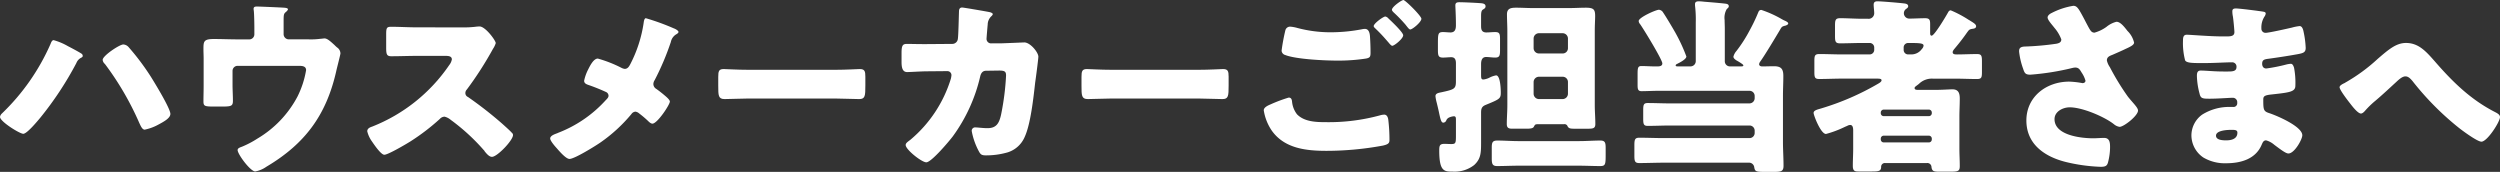
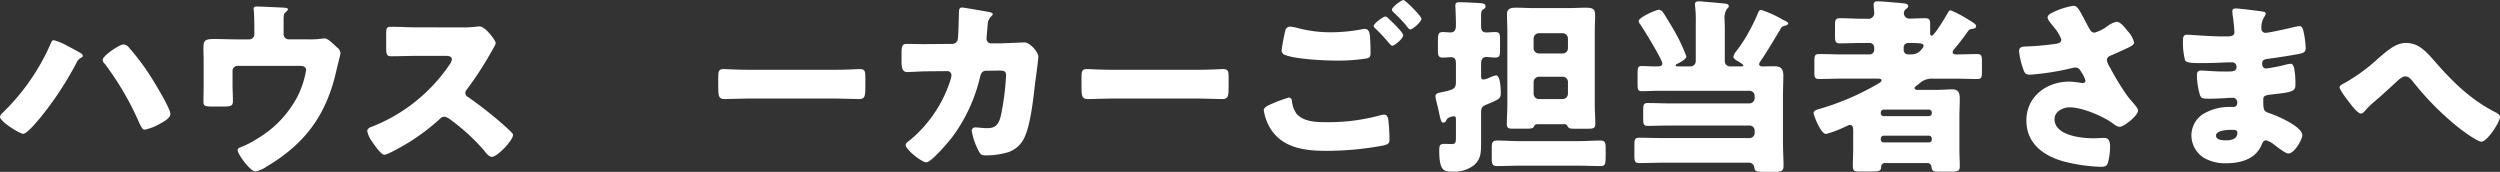
<svg xmlns="http://www.w3.org/2000/svg" width="479.592" height="32.972" viewBox="0 0 479.592 32.972">
  <rect x="0" y="0" width="479.592" height="32.972" fill="#333333" stroke="none" />
  <g transform="translate(-719.698 -624.26)">
    <path d="M732.729,633.115c.431.216,2.411,1.26,2.7,1.511a.643.643,0,0,1,.144.361c0,.18-.18.288-.324.36a1.893,1.893,0,0,0-.9,1.008,63.613,63.613,0,0,1-6.911,10.475c-.54.647-2.556,3.095-3.275,3.095-.684,0-4.464-2.34-4.464-3.24a1.129,1.129,0,0,1,.324-.611,41.7,41.7,0,0,0,9.359-13.355c.144-.36.288-.756.612-.756A11.716,11.716,0,0,1,732.729,633.115Zm11.7.252a46.421,46.421,0,0,1,4.211,5.615c.72,1.152,3.744,6.084,3.744,7.127,0,.828-1.3,1.513-2.3,2.052a9.317,9.317,0,0,1-2.627.972c-.469,0-.756-.684-1.044-1.3a56.177,56.177,0,0,0-6.588-11.3,1.172,1.172,0,0,1-.431-.792c0-.792,3.239-2.952,3.959-2.952A1.478,1.478,0,0,1,744.427,633.367Z" fill="#fff" />
    <path d="M767.522,631.819a.976.976,0,0,0,.972-1.008v-1.224c0-.683-.036-2.7-.108-3.275a1.938,1.938,0,0,1-.036-.4c0-.36.36-.4.612-.4.5,0,3.888.144,5.111.216.648.036.864.144.864.324,0,.144-.288.432-.432.54-.359.288-.4.54-.4,1.619v2.592a1,1,0,0,0,.972,1.008h3.852a13.8,13.8,0,0,0,2.232-.108c.215,0,.575-.072.792-.072.539,0,1.151.576,1.907,1.26a6.422,6.422,0,0,0,.5.468,1.424,1.424,0,0,1,.648,1.152c0,.216-.72,2.951-.828,3.491-1.908,8.351-5.975,13.859-13.39,18.25a5.384,5.384,0,0,1-2.124.9c-.936,0-3.383-3.312-3.383-4.1,0-.323.323-.468.827-.647a17.917,17.917,0,0,0,2.952-1.548,20.463,20.463,0,0,0,7.7-8.064,17.81,17.81,0,0,0,1.656-5.075c0-.756-.72-.828-1.368-.828h-11.77a.969.969,0,0,0-.973.973v2.627c0,1.044.073,2.051.073,3.095s-.325,1.117-2.232,1.117h-1.152c-2.016,0-2.268-.037-2.268-1.008,0-1.008.036-1.98.036-2.952v-5.255c0-.576-.036-1.153-.036-1.728,0-1.512,0-2.015,1.98-2.015,1.584,0,3.132.071,4.716.071Z" fill="#fff" />
    <path d="M808.316,629.515a19.281,19.281,0,0,0,2.484-.107,7.579,7.579,0,0,1,.9-.073c1.116,0,3.1,2.7,3.1,3.2a4.219,4.219,0,0,1-.54,1.116,66.794,66.794,0,0,1-5,7.775.984.984,0,0,0-.288.684.815.815,0,0,0,.5.756,74.251,74.251,0,0,1,6.552,5.111c.359.324,1.619,1.44,1.872,1.764a.515.515,0,0,1,.215.432c0,1.008-3.024,4.175-4.031,4.175-.54,0-1.008-.575-1.4-1.044a.653.653,0,0,0-.18-.252,38.785,38.785,0,0,0-6.335-5.8,2.888,2.888,0,0,0-1.188-.612,1.265,1.265,0,0,0-.9.433,41.3,41.3,0,0,1-5.651,4.319c-.792.5-4.284,2.556-5,2.556-.648,0-1.98-1.98-2.376-2.556a5.587,5.587,0,0,1-.9-1.944c0-.54.5-.756.936-.9a32.178,32.178,0,0,0,14.794-11.807,2.472,2.472,0,0,0,.5-1.08c0-.611-.612-.683-1.224-.683h-5.471c-1.62,0-3.276.072-4.932.072-.9,0-.972-.433-.972-1.728v-2.412c0-1.259.072-1.511.936-1.511,1.656,0,3.312.107,4.968.107Z" fill="#fff" />
-     <path d="M848.959,629.7c.5.179.9.5.9.683,0,.216-.323.4-.5.5a2.237,2.237,0,0,0-.971,1.44,50.519,50.519,0,0,1-3.1,7.307,1.458,1.458,0,0,0-.252.756,1.111,1.111,0,0,0,.576.936,23.469,23.469,0,0,1,1.944,1.548c.4.36.648.683.648.864,0,.611-2.412,4.247-3.348,4.247-.324,0-.684-.359-.9-.576a20.414,20.414,0,0,0-1.62-1.367,1.477,1.477,0,0,0-.719-.361,1.026,1.026,0,0,0-.792.468,29.792,29.792,0,0,1-5.975,5.472c-.936.647-4.932,3.132-5.9,3.132-.684,0-1.944-1.477-2.447-2.052-.4-.433-1.26-1.441-1.26-1.872,0-.5.756-.792,1.26-.972a1.788,1.788,0,0,0,.251-.108,23.894,23.894,0,0,0,9.143-6.263c.288-.288.54-.54.54-.864a.807.807,0,0,0-.432-.684,37.153,37.153,0,0,0-3.491-1.4c-.4-.144-.756-.323-.756-.792a8.34,8.34,0,0,1,.756-2.123c.36-.721,1.044-2.124,1.871-2.124a24.216,24.216,0,0,1,4.5,1.763,1.921,1.921,0,0,0,.648.216c.612,0,.864-.5,1.116-.971a25.18,25.18,0,0,0,2.52-7.811c.035-.252.107-.937.431-.937A44.733,44.733,0,0,1,848.959,629.7Z" fill="#fff" />
    <path d="M879.874,637.651c2.123,0,4.427-.145,4.751-.145.936,0,1.08.4,1.08,1.44v1.728c0,1.98-.037,2.592-1.188,2.592-1.4,0-3.06-.108-4.643-.108H863.315c-1.584,0-3.275.108-4.607.108-1.224,0-1.224-.684-1.224-2.592v-1.656c0-1.08.108-1.512,1.044-1.512.5,0,2.52.145,4.787.145Z" fill="#fff" />
    <path d="M902.335,632.683a1.073,1.073,0,0,0,1.116-.972c.108-.648.18-4.319.216-5.219,0-.432.108-.792.612-.792.252,0,4.86.792,5.327.9.144.036.54.18.54.359,0,.145-.107.252-.251.4a2.224,2.224,0,0,0-.721,1.619c-.035.324-.216,2.448-.216,2.628a.864.864,0,0,0,.937.972h1.763c1.116-.036,4.464-.18,4.535-.18,1.152,0,2.7,1.908,2.7,2.735,0,.433-.5,4.248-.612,4.968-.323,2.88-.864,7.955-2.015,10.439a5.231,5.231,0,0,1-3.276,2.952,14.843,14.843,0,0,1-4.176.575c-.863,0-1.043-.216-1.4-.9a13.238,13.238,0,0,1-1.3-3.744.646.646,0,0,1,.72-.72c.432,0,1.439.144,2.3.144,1.727,0,2.231-.971,2.591-2.519a49.379,49.379,0,0,0,.972-7.56c0-.756-.216-.972-1.332-.972l-2.483.037c-.72,0-1.009.5-1.152,1.115a31.468,31.468,0,0,1-5.256,11.483c-.684.9-4.1,4.967-5.075,4.967-.9,0-3.96-2.447-3.96-3.312,0-.359.325-.576.9-1.007a24.742,24.742,0,0,0,7.775-11.735,4.838,4.838,0,0,0,.109-.648.776.776,0,0,0-.792-.791l-3.924.035c-1.008,0-3.2.145-3.78.145-.792,0-1.08-.649-1.08-1.909v-1.727c0-1.4.181-1.764,1.009-1.764,1.007,0,2.015.036,3.023.036h.756Z" fill="#fff" />
    <path d="M949.562,637.651c2.124,0,4.428-.145,4.752-.145.936,0,1.08.4,1.08,1.44v1.728c0,1.98-.037,2.592-1.188,2.592-1.4,0-3.06-.108-4.644-.108H933c-1.584,0-3.275.108-4.607.108-1.224,0-1.224-.684-1.224-2.592v-1.656c0-1.08.108-1.512,1.044-1.512.5,0,2.52.145,4.787.145Z" fill="#fff" />
    <path d="M963.539,644.238a27.756,27.756,0,0,1,3.384-1.26c.54,0,.612.468.647.863a4.679,4.679,0,0,0,.937,2.34c1.4,1.441,3.636,1.512,5.507,1.512a37.275,37.275,0,0,0,10.4-1.3,3.372,3.372,0,0,1,.827-.144c.4,0,.721.325.793,1.08a32.458,32.458,0,0,1,.215,3.816c0,.647-.359.828-1.26,1.044a59.822,59.822,0,0,1-10.834,1.008c-3.851,0-7.991-.433-10.439-3.816a9.471,9.471,0,0,1-1.583-3.96C962.136,644.814,963.035,644.454,963.539,644.238Zm5.04-14.614a24.68,24.68,0,0,0,6.551.828,32,32,0,0,0,5.831-.577,2.8,2.8,0,0,1,.576-.072c.792,0,.936.9.973,1.441q.106,1.564.107,3.131c0,.755-.107.972-.863,1.116a35.129,35.129,0,0,1-5.508.395c-2.376,0-7.92-.252-10.007-1.079a.921.921,0,0,1-.684-.828,36.822,36.822,0,0,1,.72-3.888.933.933,0,0,1,.936-.719A6.838,6.838,0,0,1,968.579,629.624Zm17.458-1.836c.5.467,2.844,2.664,2.844,3.239,0,.648-1.693,2.016-2.088,2.016-.217,0-.5-.36-.864-.792-.109-.108-.181-.216-.288-.324a28.292,28.292,0,0,0-2.016-2.124c-.252-.252-.4-.359-.4-.54,0-.5,1.835-1.836,2.232-1.836A1.031,1.031,0,0,1,986.037,627.788Zm6.335.072c0,.647-1.727,2.052-2.124,2.052-.216,0-.4-.252-.936-.937a28.228,28.228,0,0,0-2.267-2.339c-.108-.108-.324-.324-.324-.5,0-.576,1.871-1.872,2.2-1.872C989.276,624.26,992.372,627.32,992.372,627.86Z" fill="#fff" />
    <path d="M999,636.535c0-.5,0-1.3-.9-1.3-.539,0-1.043.072-1.584.072-.9,0-.972-.4-.972-1.512v-.972c0-2.087,0-2.411,1.009-2.411.431,0,1.008.072,1.4.072.864,0,1.044-.613,1.044-1.368v-.252c0-1.548-.108-3.312-.108-3.564,0-.54.324-.612.792-.612.792,0,3.095.108,4.031.18.54.036.972.144.972.612,0,.324-.252.468-.5.612-.324.216-.36.612-.36,1.367v1.693c0,.575,0,1.332,1.008,1.332.54,0,1.116-.072,1.691-.072.865,0,.937.359.937,1.4v2.015c0,1.081-.072,1.477-.937,1.477-.575,0-1.151-.108-1.727-.108-.828,0-.972.719-.972,1.4v1.943c0,.756.036.972.468.972a3.617,3.617,0,0,0,1.08-.324,4.524,4.524,0,0,1,1.332-.468c.827,0,.9,2.7.9,3.312,0,1.152-.216,1.259-2.952,2.375-.755.325-.828.792-.828,1.512v5.652c0,2.015-.036,3.168-1.332,4.355a6.091,6.091,0,0,1-4.067,1.26c-1.692,0-2.628-.036-2.628-4.068,0-.935.108-1.259,1.009-1.259.431,0,.863.036,1.295.036.9,0,.9-.216.9-1.836v-2.7c0-.5,0-.792-.4-.792a2.7,2.7,0,0,0-.864.215,1.059,1.059,0,0,0-.576.54.651.651,0,0,1-.576.468c-.4,0-.54-.54-.863-2.088-.109-.5-.252-1.116-.433-1.836a7.248,7.248,0,0,1-.216-1.151c0-.576.649-.648,1.153-.756,2.483-.54,2.771-.648,2.771-2.124Zm23.648,14.794c1.369,0,2.7-.109,4.068-.109.936,0,1.008.469,1.008,1.513v.935c0,2.088,0,2.448-1.043,2.448-1.368,0-2.7-.072-4.033-.072h-11.7c-1.332,0-2.7.072-4.031.072-.9,0-1.044-.4-1.044-1.44v-2.124c0-1.008.18-1.332,1.08-1.332,1.331,0,2.663.109,3.995.109Zm-7.882-3.24c-.54,0-.577.036-.828.5-.18.324-.72.36-1.512.36H1009.8c-.721,0-1.044-.18-1.044-.9,0-1.152.107-2.376.107-3.636V630.235c0-1.079-.072-2.159-.072-3.239,0-1.188.864-1.26,1.8-1.26,1.08,0,2.124.072,3.168.072h6.947c1.08,0,2.159-.072,3.2-.072,1.548,0,1.8.36,1.8,1.62,0,.684-.071,1.619-.071,2.879v14.182c0,1.224.107,2.449.107,3.636,0,.828-.431.9-1.439.9H1022c-.972,0-1.332,0-1.584-.468a.608.608,0,0,0-.684-.4Zm-.865-14.578a1.031,1.031,0,0,0,1.009,1.008h4.571a1.007,1.007,0,0,0,1.008-1.008v-1.872a1.03,1.03,0,0,0-1.008-1.008h-4.571a1.031,1.031,0,0,0-1.009,1.008Zm0,8.747a1.032,1.032,0,0,0,1.009,1.008h4.571a1.031,1.031,0,0,0,1.008-1.008V639.99a1.007,1.007,0,0,0-1.008-1.008h-4.571a1.031,1.031,0,0,0-1.009,1.008Z" fill="#fff" />
    <path d="M1038.92,655.468c-1.583,0-3.167.073-4.751.073-.864,0-.936-.4-.936-1.441v-1.943c0-1.08.072-1.476.936-1.476,1.584,0,3.168.071,4.751.071H1055.3a.984.984,0,0,0,1.009-1.007v-.4a.985.985,0,0,0-1.009-1.008h-15.226c-1.439,0-2.843.072-4.283.072-.792,0-.864-.36-.864-1.4v-1.584c0-1.044.072-1.4.864-1.4,1.44,0,2.844.071,4.283.071H1055.3a1.007,1.007,0,0,0,1.009-1.008v-.4a.985.985,0,0,0-1.009-1.008h-17.386c-1.187,0-2.34.071-3.311.071-.684,0-.756-.4-.756-1.187v-2.088c0-1.224.072-1.548.756-1.548.828,0,1.728.072,2.555.072h.5c.433,0,.937-.072.937-.576,0-.719-3.636-6.659-4.284-7.558a.929.929,0,0,1-.252-.576c0-.684,3.311-2.16,3.887-2.16a1.058,1.058,0,0,1,.828.576c.5.719,1.764,2.843,2.232,3.671a32.14,32.14,0,0,1,2.2,4.716c0,.539-1.3,1.188-1.728,1.4-.144.072-.324.143-.324.324,0,.143.144.179.4.179H1044a1.006,1.006,0,0,0,1.008-1.007V628.58a22.677,22.677,0,0,0-.145-3.276v-.252c0-.468.361-.54.756-.54a8.879,8.879,0,0,1,.937.072c1.331.108,2.663.216,3.995.36.288.036.792.072.792.5,0,.252-.145.324-.4.576a3.32,3.32,0,0,0-.4,2.088c0,.54.036,1.151.036,1.691v6.192a.983.983,0,0,0,1.008,1.007h2.052c.252,0,.5,0,.5-.215,0-.18-1.116-.829-1.332-.936-.251-.181-.576-.4-.576-.721a2.642,2.642,0,0,1,.576-1.079,26.8,26.8,0,0,0,2.52-3.924,33.064,33.064,0,0,0,1.656-3.456c.108-.287.252-.5.612-.5a20.888,20.888,0,0,1,3.851,1.729c.181.107.324.18.469.252.5.216.827.4.827.611s-.288.324-.468.4c-.756.179-.756.216-1.151.9-.9,1.512-2.773,4.644-3.744,6.012a1.021,1.021,0,0,0-.216.5c0,.323.324.431.576.431.756,0,1.512-.036,2.268-.036,1.4,0,1.8.54,1.8,1.872,0,1.26-.072,2.52-.072,3.78v8.89c0,1.512.109,3.025.109,4.536,0,1.08-.432,1.188-1.8,1.188h-1.764c-1.727,0-1.908-.072-2.052-.864a1,1,0,0,0-1.08-.9Z" fill="#fff" />
    <path d="M1081.363,655.541a.709.709,0,0,0-.792.755c-.036.756-.4.864-1.727.864h-2.628c-.648,0-1.079-.072-1.079-1.079,0-1.081.071-2.2.071-3.277v-3.491c0-.5-.071-1.08-.575-1.08a1.188,1.188,0,0,0-.576.18c-.109.036-.252.108-.433.18a19.957,19.957,0,0,1-3.635,1.367c-1.008,0-2.376-3.6-2.376-4.031s.54-.611,1.188-.792l.36-.107A49.978,49.978,0,0,0,1080,640.314c.18-.107.648-.359.648-.647,0-.325-.432-.325-.972-.325h-6.732c-1.4,0-2.807.073-4.247.073-.864,0-.936-.325-.936-1.369v-2.015c0-1.08.072-1.405.972-1.405,1.4,0,2.808.073,4.211.073h5.436a.876.876,0,0,0,.864-.865v-.467a.876.876,0,0,0-.864-.864h-1.368c-1.44,0-2.879.072-4.32.072-.9,0-.971-.36-.971-1.44v-1.943c0-1.044.072-1.441.971-1.441,1.441,0,2.88.109,4.32.109h1.008a1.074,1.074,0,0,0,1.224-1.044c0-.432-.108-1.189-.108-1.656,0-.5.288-.648.72-.648.792,0,4.139.288,5.075.4.324.036.828.108.828.54,0,.252-.18.36-.468.576a1.013,1.013,0,0,0-.36.756,1.037,1.037,0,0,0,1.008,1.044c1.044,0,2.051-.073,3.095-.073.828,0,.937.361.937,1.117v1.691c0,.216,0,.54.288.54.539,0,2.771-3.779,3.131-4.428.108-.215.252-.431.54-.431a21.632,21.632,0,0,1,3.456,1.836,3,3,0,0,1,.359.216c.649.4,1.044.648,1.044,1.007,0,.325-.324.432-.576.468-.756.108-.756.181-1.188.756-.719,1.044-1.511,2.052-2.3,2.988-.18.216-.432.5-.432.756,0,.432.5.432.828.432,1.26,0,2.556-.073,3.851-.073.864,0,.936.361.936,1.405v2.015c0,1.044-.072,1.369-.936,1.369-1.44,0-2.843-.073-4.247-.073h-4.247a3.548,3.548,0,0,0-2.664,1.008c-.18.144-.361.288-.577.432-.107.108-.251.216-.251.36,0,.288.251.359.684.359h3.2c1.332,0,2.772-.107,3.384-.107,1.151,0,1.4.756,1.4,1.764,0,1.187-.071,2.34-.071,3.527V652.8c0,1.08.071,2.2.071,3.312,0,.9-.252,1.08-1.583,1.08h-2.412c-.9,0-1.368-.036-1.439-.972a.786.786,0,0,0-.865-.683Zm-.863-9.576a.567.567,0,0,0,.575.577h8.64a.569.569,0,0,0,.575-.577v-.108a.568.568,0,0,0-.575-.575h-8.64a.568.568,0,0,0-.575.575Zm0,5.039a.569.569,0,0,0,.575.577h8.64a.569.569,0,0,0,.575-.577v-.143a.568.568,0,0,0-.575-.576h-8.64a.566.566,0,0,0-.575.576Zm4.391-17.17a.853.853,0,0,0,.864.865h.612a2.459,2.459,0,0,0,2.016-1.044,1.019,1.019,0,0,0,.324-.648c0-.468-.792-.5-2.916-.5a.859.859,0,0,0-.9.936Z" fill="#fff" />
    <path d="M1120.314,629.408c.4.719.613,1.115,1.188,1.115a7.23,7.23,0,0,0,2.3-1.115,4.91,4.91,0,0,1,1.908-.972c.756,0,1.475.936,2.124,1.764a4.608,4.608,0,0,1,1.26,2.231c0,.468-.792.828-1.657,1.224-.828.4-1.655.756-2.483,1.116-.54.216-1.08.4-1.08,1.08a3.614,3.614,0,0,0,.576,1.295,47.064,47.064,0,0,0,3.455,5.651c.9,1.153,1.945,2.088,1.945,2.664,0,1.008-2.736,3.132-3.528,3.132a2.114,2.114,0,0,1-1.008-.432c-1.692-1.4-6.047-3.312-8.567-3.312-1.3,0-2.916.792-2.916,2.269,0,3.131,5.147,3.671,7.415,3.671.721,0,1.44-.073,2.088-.073,1.08,0,1.152.9,1.152,1.765a11.653,11.653,0,0,1-.4,2.951c-.18.649-.5.828-1.4.828a32.946,32.946,0,0,1-6.731-.936c-3.995-1.008-7.523-3.383-7.523-7.954s3.851-7.452,8.207-7.452a16.389,16.389,0,0,1,2.555.289c.288,0,.576-.145.576-.469a5.3,5.3,0,0,0-.755-1.583c-.36-.613-.577-.937-1.224-.937a2.732,2.732,0,0,0-.5.073,49.316,49.316,0,0,1-8.1,1.295c-.972,0-1.116-.324-1.4-1.188a14.126,14.126,0,0,1-.756-3.239c0-.468.036-.936,1.116-.972a53.148,53.148,0,0,0,6.047-.54c.54-.108.936-.288.936-.828a7.332,7.332,0,0,0-1.331-2.232c-.4-.54-1.3-1.475-1.3-1.979,0-.36.4-.685.792-.864a13.8,13.8,0,0,1,4.139-1.369c.755,0,1.044.577,2.124,2.592C1119.774,628.4,1120.026,628.868,1120.314,629.408Z" fill="#fff" />
    <path d="M1153.845,626.492c.179.036.5.072.5.36a1.237,1.237,0,0,1-.252.611,3.885,3.885,0,0,0-.576,2.268.785.785,0,0,0,.792.828c.647,0,4.139-.792,5.075-1.008a8.646,8.646,0,0,1,1.475-.288c.5,0,.685.72.756,1.116a17.711,17.711,0,0,1,.4,3.06c0,.864-.433,1.008-1.584,1.224-1.8.324-3.672.612-5.508.864-.863.107-1.26.216-1.26.972,0,.5.252.9.792.9a32.179,32.179,0,0,0,3.815-.756,4.317,4.317,0,0,1,.9-.143c.288,0,.468.288.611.755a15.007,15.007,0,0,1,.252,3.456c0,1.152-1.115,1.295-4.427,1.656-1.44.144-1.728.324-1.728.971,0,1.981.036,2.268,1.152,2.628,1.512.5,6.335,2.556,6.335,4.247,0,.792-1.512,3.493-2.663,3.493-.5,0-1.44-.72-2.7-1.657a4.018,4.018,0,0,0-1.584-.863c-.5,0-.648.4-.827.792-1.153,2.808-4.032,3.6-6.84,3.6a8.087,8.087,0,0,1-4.392-1.116,5.151,5.151,0,0,1-2.267-4.248,4.945,4.945,0,0,1,2.052-3.959,9.774,9.774,0,0,1,5.58-1.475h.4a.71.71,0,0,0,.756-.792.855.855,0,0,0-.828-.972c-.648,0-2.879.18-4.463.18-1.368,0-1.729-.036-1.944-1.008a14.28,14.28,0,0,1-.5-3.348c0-.54.072-1.044.719-1.044,1.044,0,2.592.18,4.321.18h.971c.9,0,1.584-.071,1.584-.863a.823.823,0,0,0-.864-.9c-1.223,0-3.42.145-5.111.145h-1.08c-1.44,0-2.592-.036-2.808-.54a13.006,13.006,0,0,1-.4-3.78c0-.5.036-1.116.719-1.116s4.463.325,6.839.325h.792c.864,0,1.512-.073,1.512-.828,0-.325-.18-2.34-.288-2.989a4.856,4.856,0,0,1-.108-1.008c0-.431.252-.539.684-.539C1149.309,625.88,1152.944,626.348,1153.845,626.492Zm-9.035,23.793c0,.864,1.332.9,1.943.9.973,0,2.16-.252,2.16-1.477,0-.5-.432-.539-1.116-.539C1147.077,649.169,1144.81,649.241,1144.81,650.285Z" fill="#fff" />
    <path d="M1186.907,636.174c3.455,3.96,6.875,7.272,11.555,9.648.323.179.828.431.828.9,0,.9-2.448,4.716-3.564,4.716-.791,0-3.671-2.124-4.427-2.736a54.451,54.451,0,0,1-8.82-8.927c-.359-.4-.755-.863-1.332-.863-.611,0-1.295.647-1.727,1.044-1.332,1.223-2.628,2.447-3.995,3.6a17.236,17.236,0,0,0-2.016,1.945c-.18.215-.5.54-.792.54-.612,0-1.728-1.476-2.088-1.945-.4-.5-2.015-2.592-2.015-3.1,0-.324.54-.612.935-.791a.8.8,0,0,0,.18-.109,33.415,33.415,0,0,0,6.191-4.535c2.052-1.764,3.528-3.06,5.436-3.06C1183.7,632.5,1185.144,634.159,1186.907,636.174Z" fill="#fff" />
  </g>
</svg>